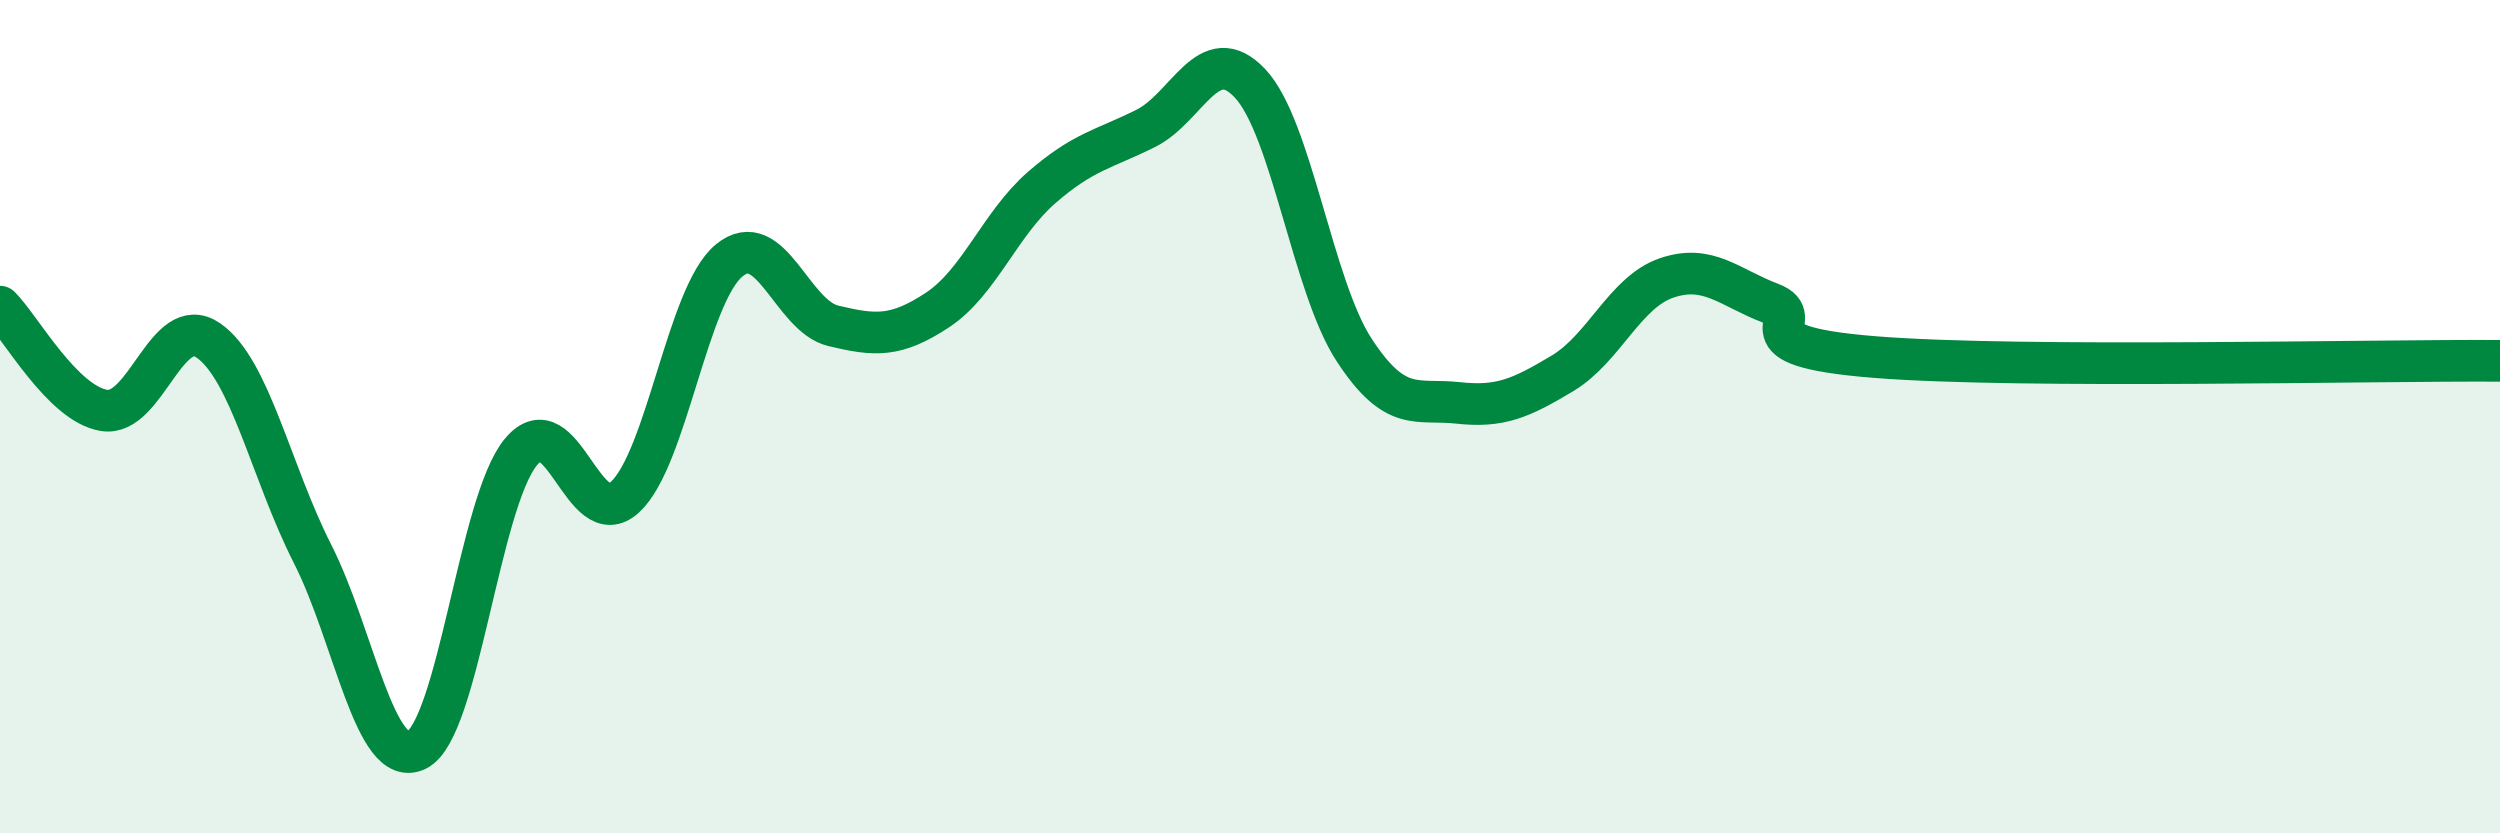
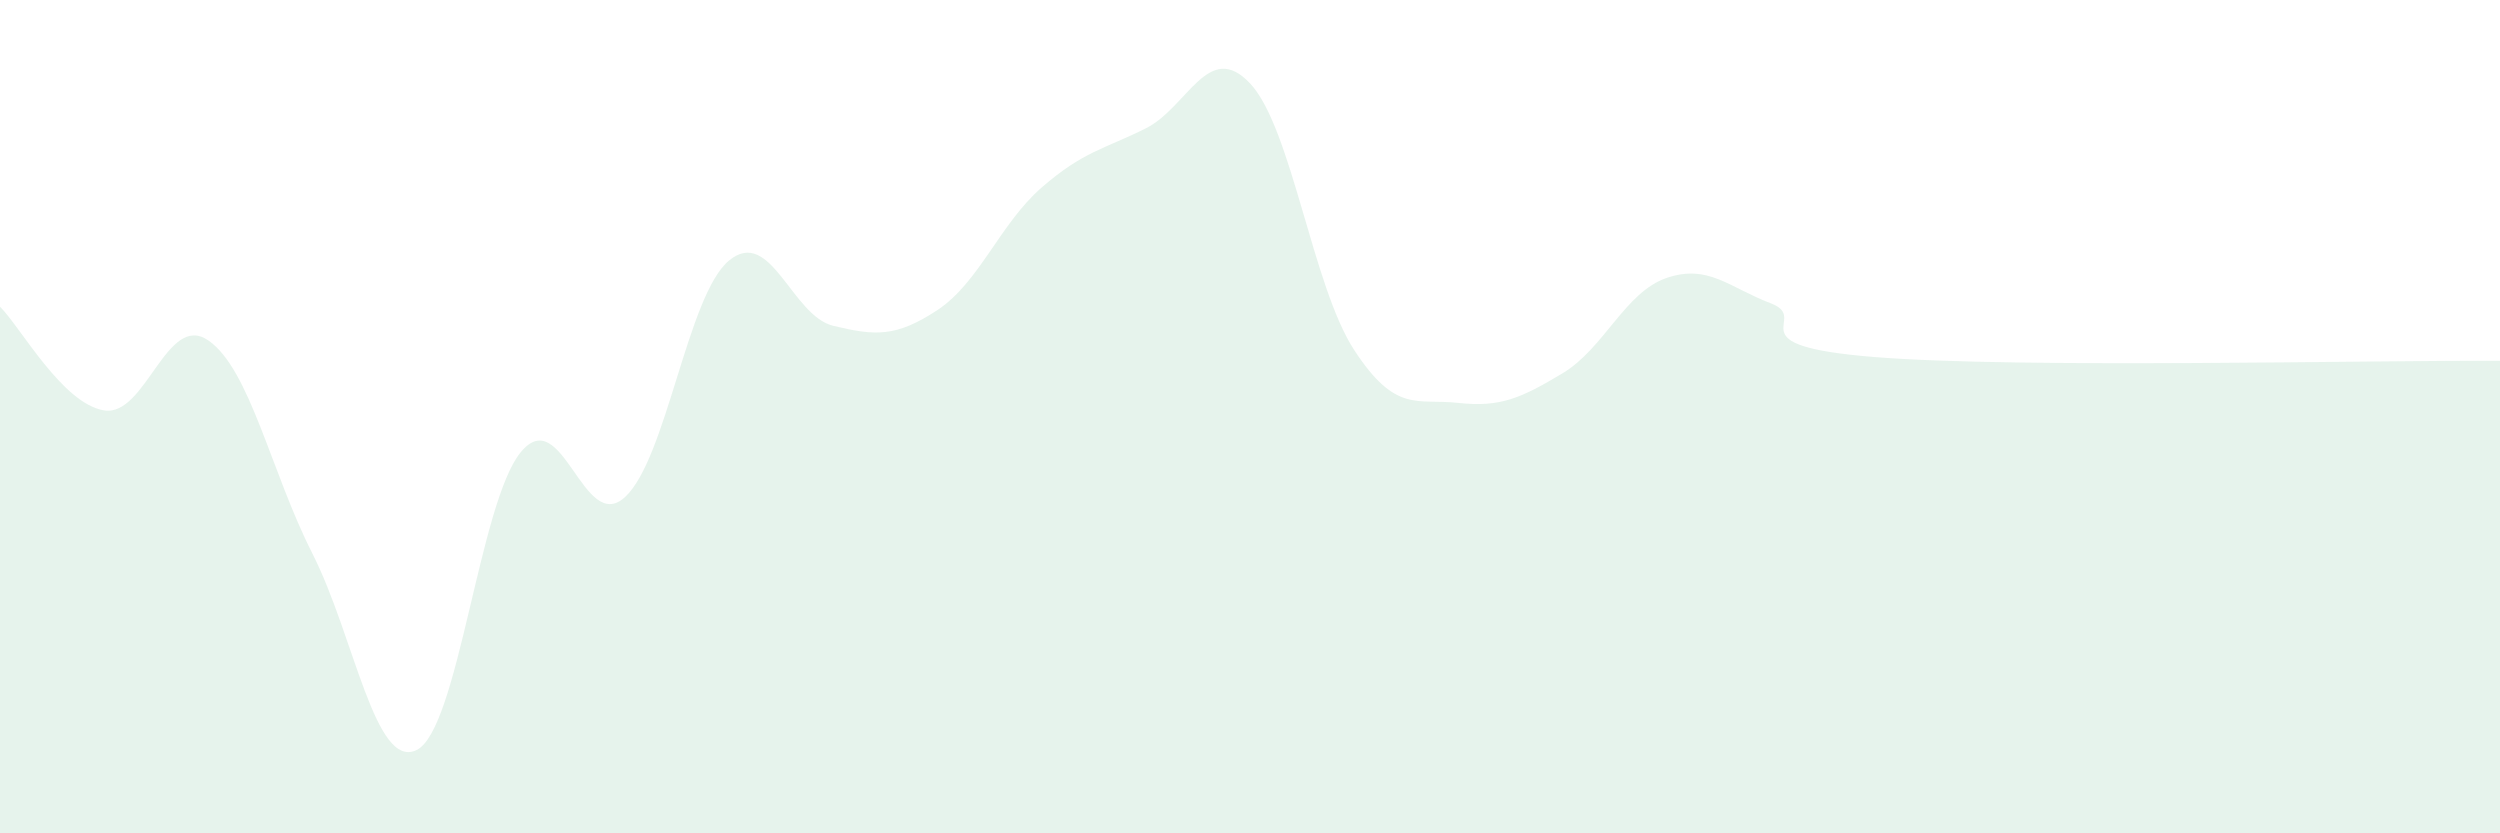
<svg xmlns="http://www.w3.org/2000/svg" width="60" height="20" viewBox="0 0 60 20">
  <path d="M 0,7.36 C 0.5,7.86 1.5,9.69 2.5,9.85 C 3.5,10.01 4,7.48 5,8.17 C 6,8.86 6.5,11.32 7.5,13.29 C 8.5,15.26 9,18.49 10,18 C 11,17.51 11.5,12.06 12.5,10.85 C 13.5,9.64 14,12.85 15,11.93 C 16,11.01 16.5,7.07 17.5,6.25 C 18.5,5.43 19,7.58 20,7.82 C 21,8.06 21.5,8.1 22.5,7.44 C 23.5,6.78 24,5.37 25,4.5 C 26,3.63 26.5,3.58 27.5,3.08 C 28.5,2.58 29,0.94 30,2 C 31,3.06 31.5,6.87 32.5,8.4 C 33.5,9.93 34,9.56 35,9.67 C 36,9.78 36.5,9.56 37.5,8.96 C 38.5,8.36 39,7.01 40,6.67 C 41,6.33 41.5,6.9 42.5,7.28 C 43.5,7.66 41.5,8.29 45,8.57 C 48.5,8.85 57,8.64 60,8.66L60 20L0 20Z" fill="#008740" opacity="0.1" stroke-linecap="round" stroke-linejoin="round" />
-   <path d="M 0,7.36 C 0.5,7.86 1.5,9.69 2.5,9.85 C 3.5,10.01 4,7.48 5,8.17 C 6,8.86 6.5,11.32 7.5,13.29 C 8.5,15.26 9,18.49 10,18 C 11,17.51 11.5,12.06 12.5,10.85 C 13.5,9.64 14,12.85 15,11.93 C 16,11.01 16.5,7.07 17.5,6.25 C 18.5,5.43 19,7.58 20,7.82 C 21,8.06 21.5,8.1 22.5,7.44 C 23.5,6.78 24,5.37 25,4.5 C 26,3.63 26.5,3.58 27.5,3.08 C 28.5,2.58 29,0.94 30,2 C 31,3.06 31.5,6.87 32.5,8.4 C 33.5,9.93 34,9.56 35,9.67 C 36,9.78 36.5,9.56 37.5,8.96 C 38.5,8.36 39,7.01 40,6.67 C 41,6.33 41.5,6.9 42.5,7.28 C 43.5,7.66 41.5,8.29 45,8.57 C 48.5,8.85 57,8.64 60,8.66" stroke="#008740" stroke-width="1" fill="none" stroke-linecap="round" stroke-linejoin="round" />
</svg>